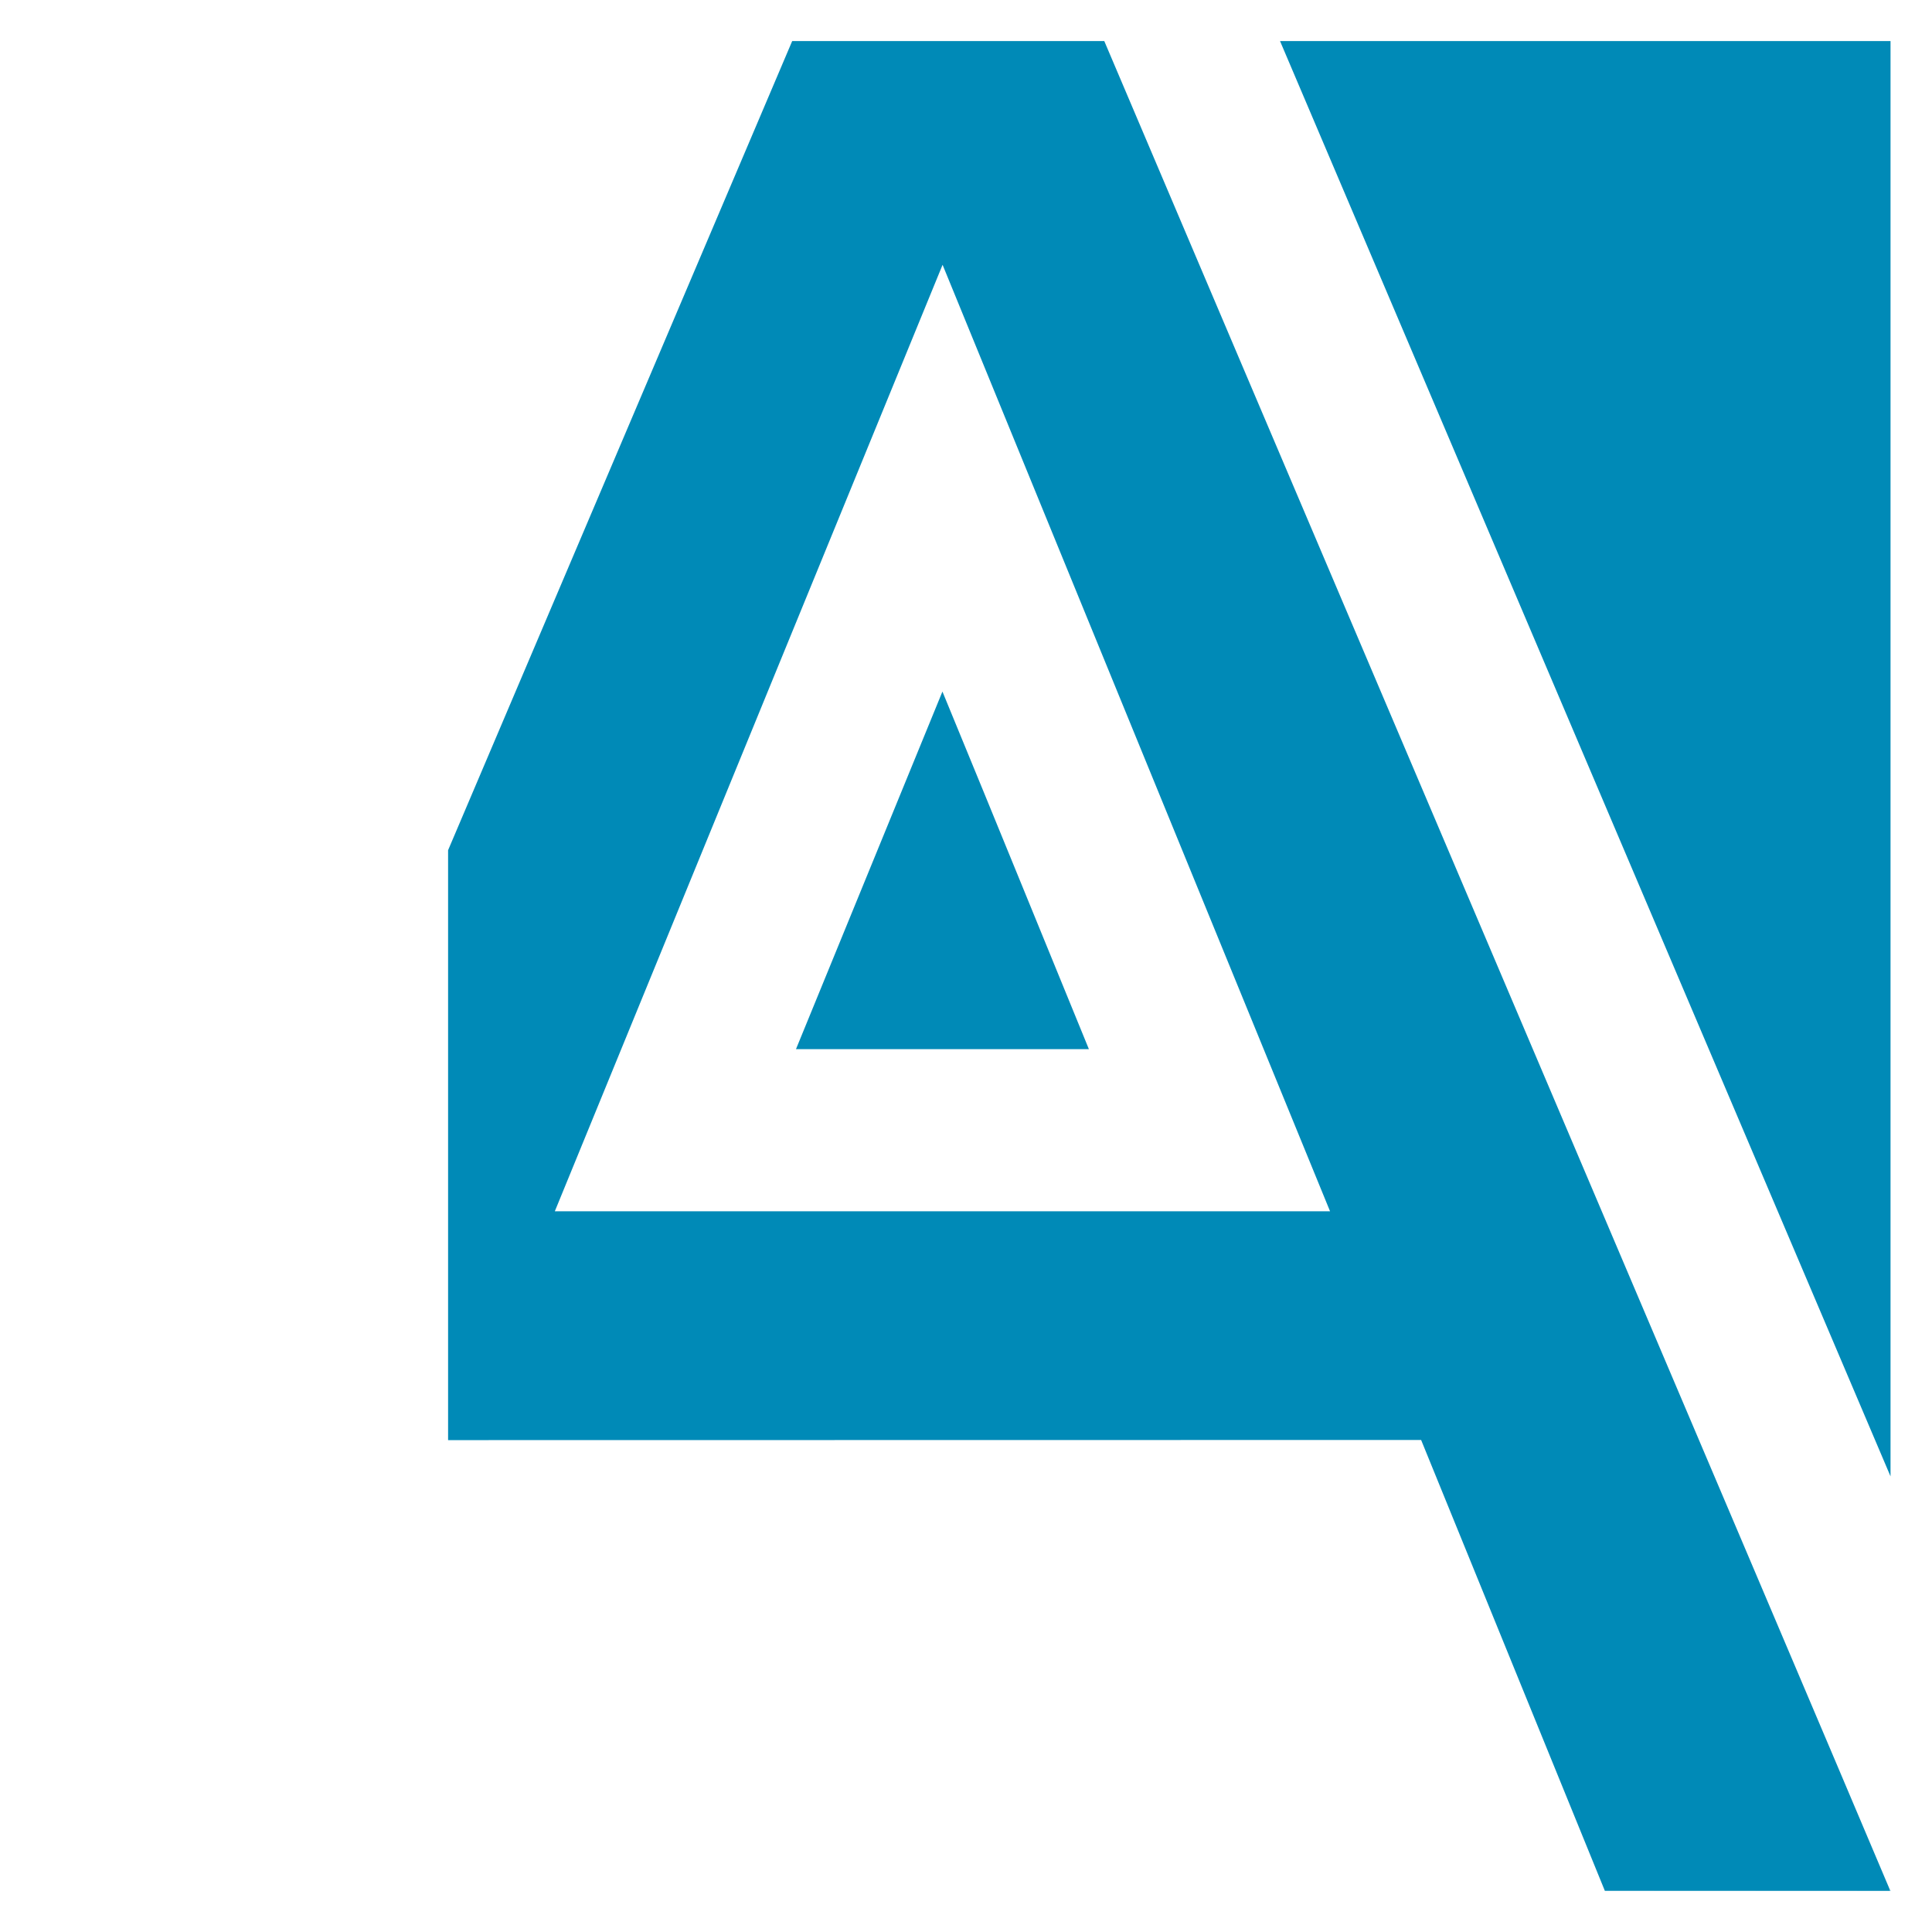
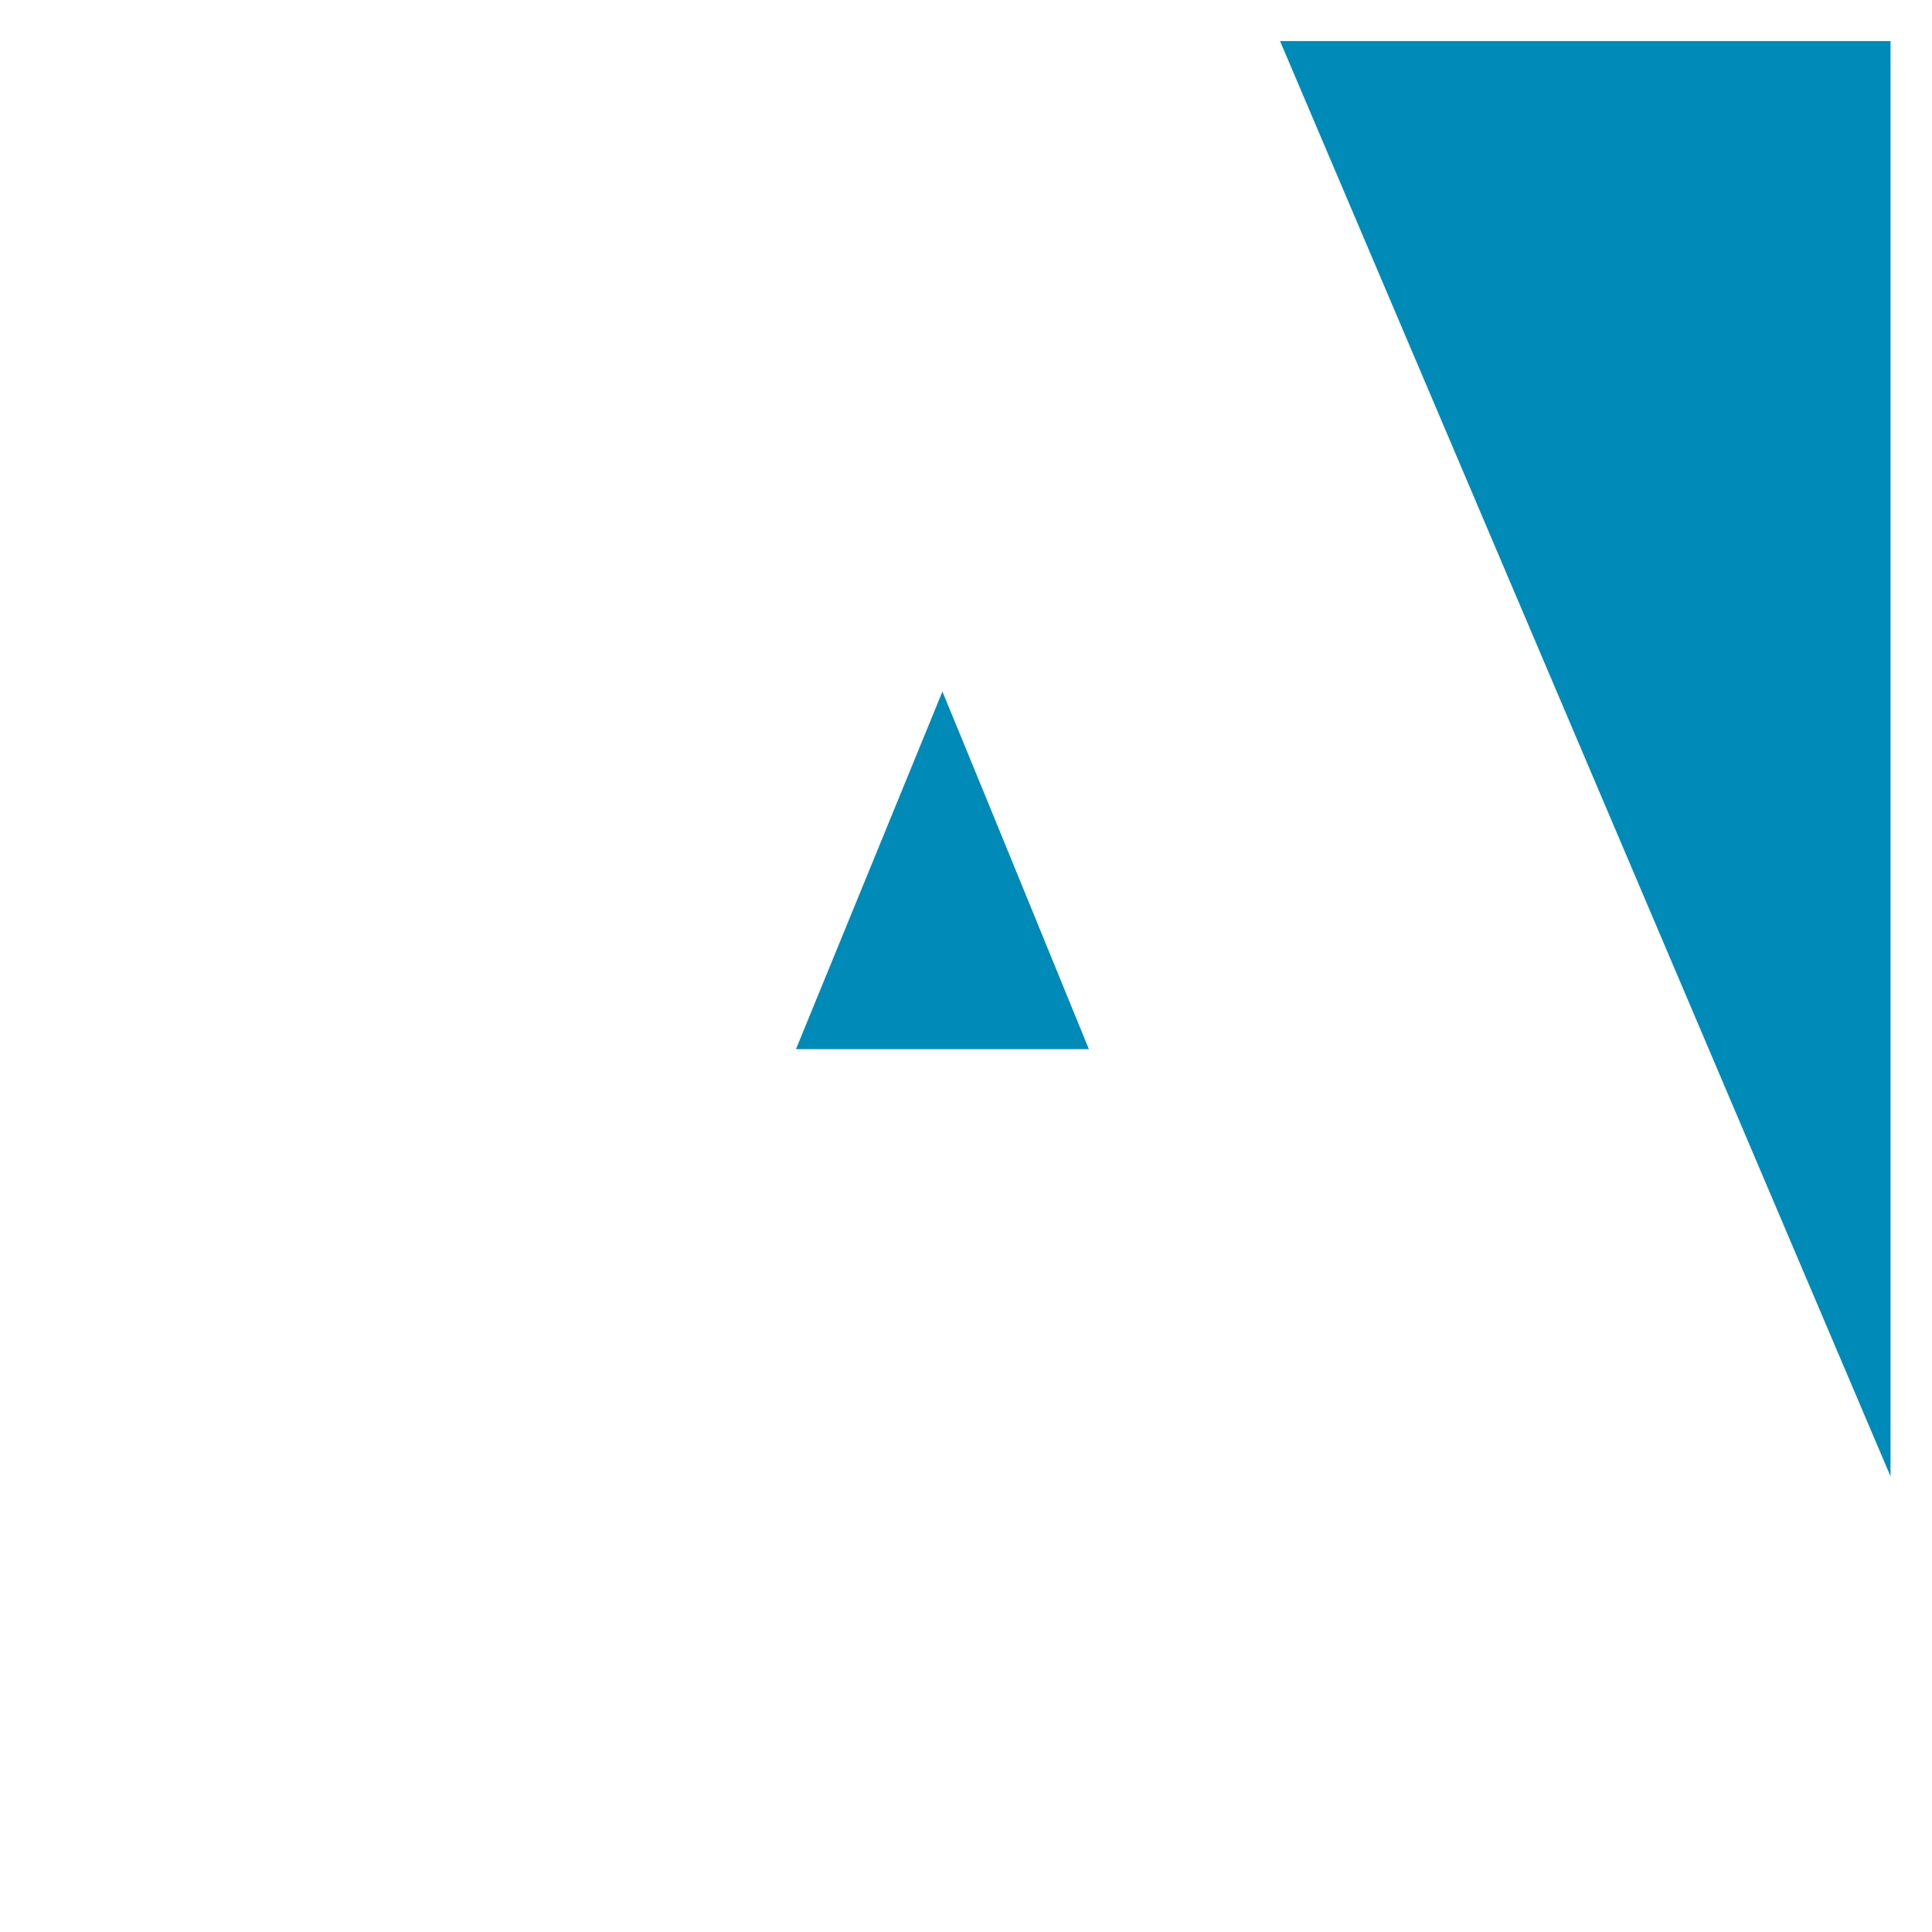
<svg xmlns="http://www.w3.org/2000/svg" viewBox="0 0 133.23 133.23">
  <defs>
    <style>.cls-1{fill:#008ab7;}</style>
  </defs>
  <g id="Leeuwenkamp">
-     <path class="cls-1" d="M110.7,130.37h19.69a.15.15,0,0,0,0-.07v.06Z" />
-     <path class="cls-1" d="M98,99.3l12.67,31.09h19.66v-.06C124.71,117,81.31,15,76.15,2.83H54.63L30.9,58.63V99.31ZM38.26,83.53,65,18.26,91.72,83.53Z" />
    <path class="cls-1" d="M54.89,72.35h20.2c-2.87-7-6-14.71-10.1-24.66C60.91,57.64,57.76,65.35,54.89,72.35Z" />
    <polygon class="cls-1" points="130.37 2.83 88.27 2.83 130.37 101.81 130.37 2.83" />
  </g>
</svg>